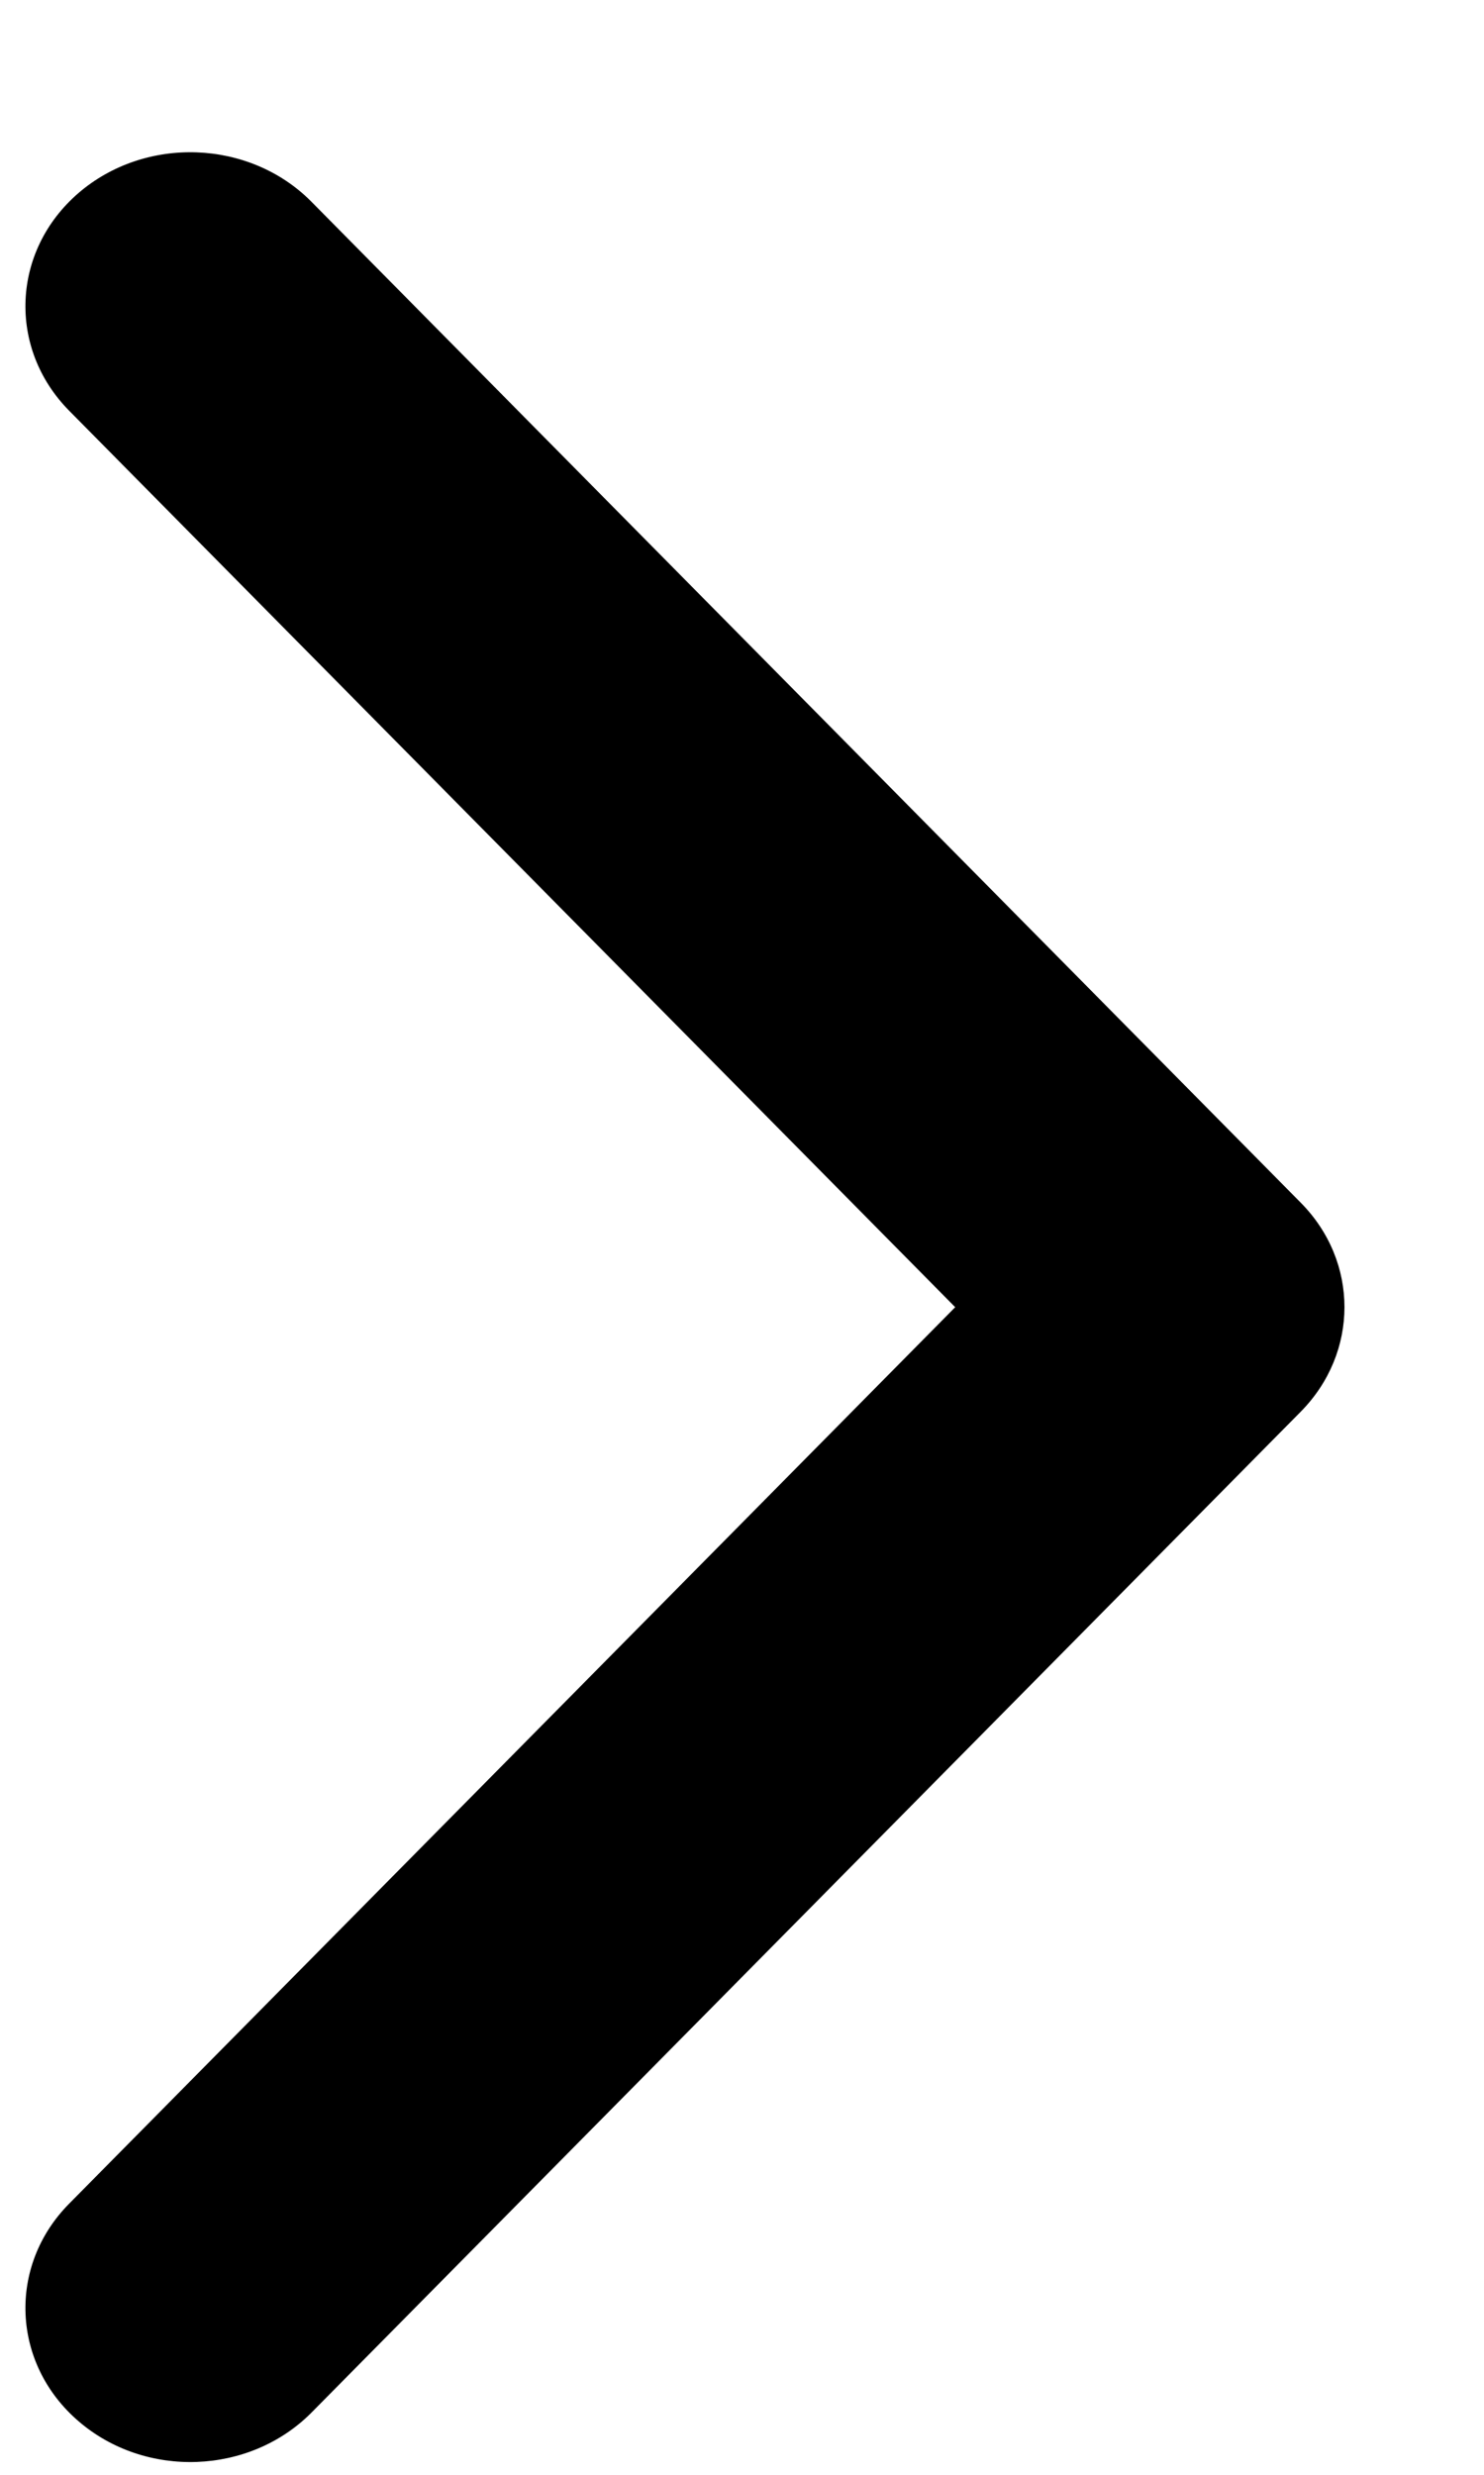
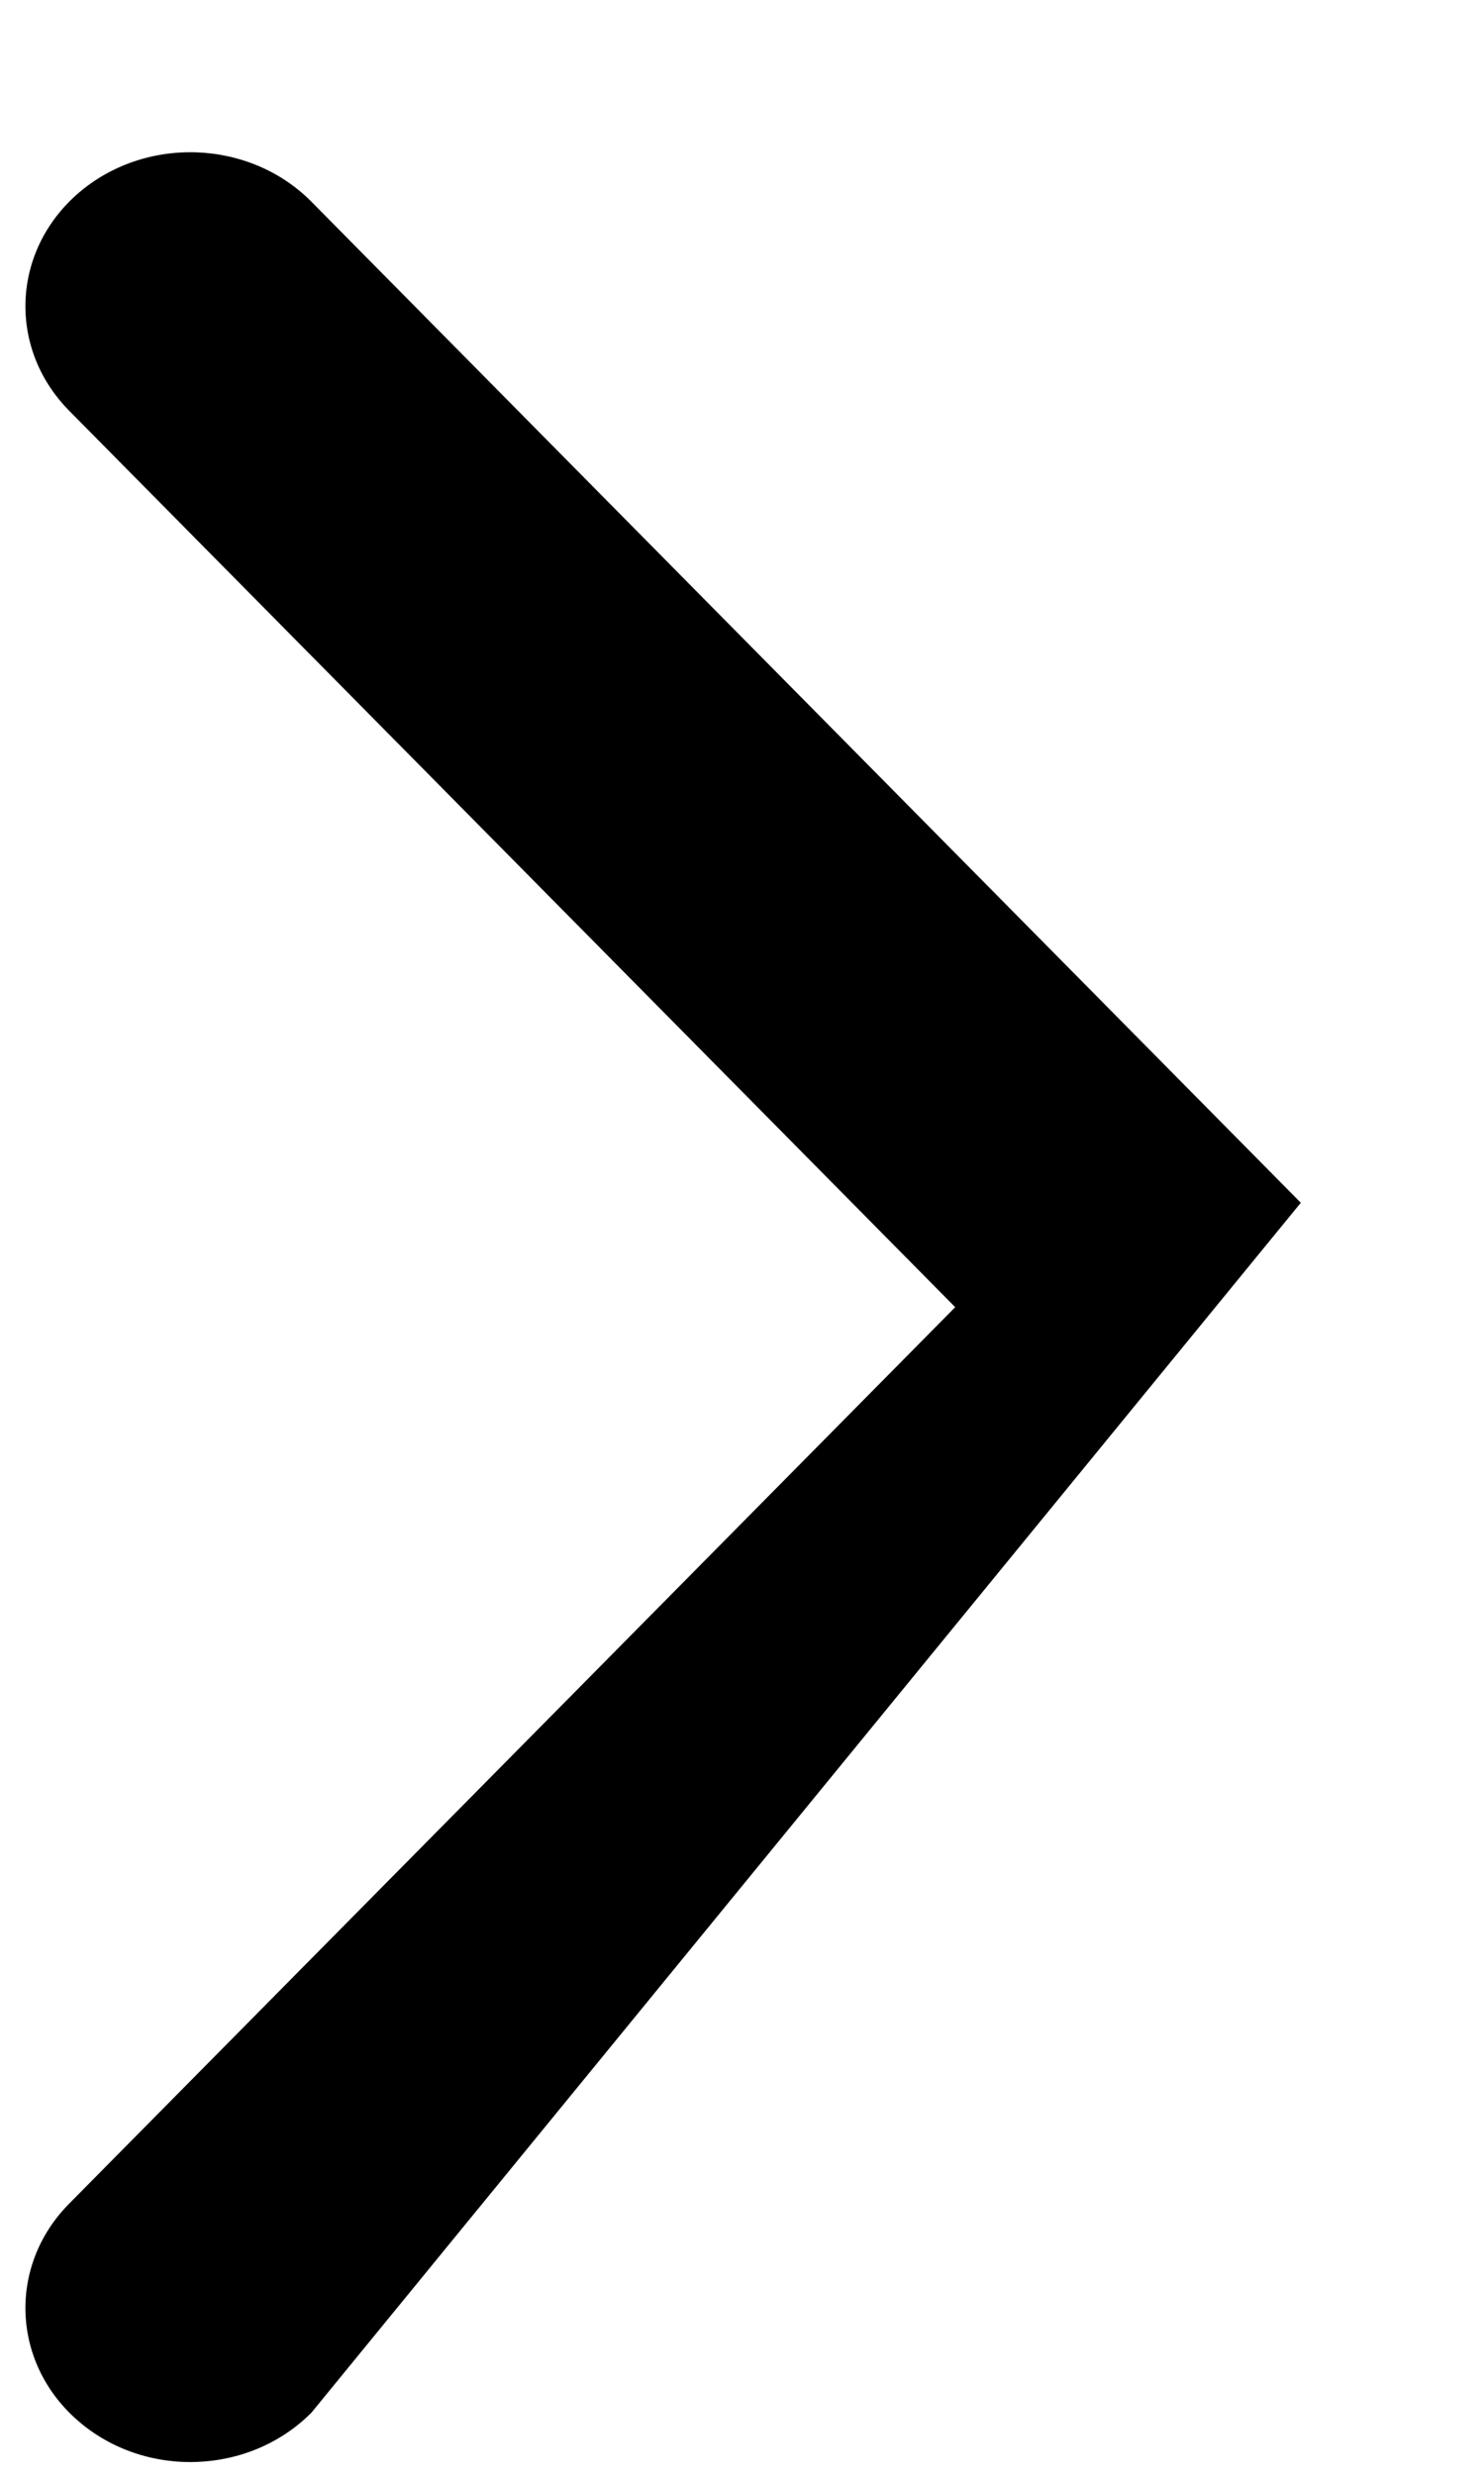
<svg xmlns="http://www.w3.org/2000/svg" width="9" height="15" viewBox="0 0 9 15" fill="none">
-   <path fill-rule="evenodd" clip-rule="evenodd" d="M0.476 14.675C0.07 14.326 0.045 13.735 0.419 13.357L5.793 7.923L0.419 2.489C0.045 2.11 0.07 1.52 0.476 1.17C0.882 0.821 1.514 0.844 1.889 1.223L7.889 7.29C8.242 7.647 8.242 8.198 7.889 8.556L1.889 14.623C1.514 15.001 0.882 15.025 0.476 14.675Z" fill="#000000" />
+   <path fill-rule="evenodd" clip-rule="evenodd" d="M0.476 14.675C0.07 14.326 0.045 13.735 0.419 13.357L5.793 7.923L0.419 2.489C0.045 2.11 0.07 1.52 0.476 1.17C0.882 0.821 1.514 0.844 1.889 1.223L7.889 7.29L1.889 14.623C1.514 15.001 0.882 15.025 0.476 14.675Z" fill="#000000" />
</svg>